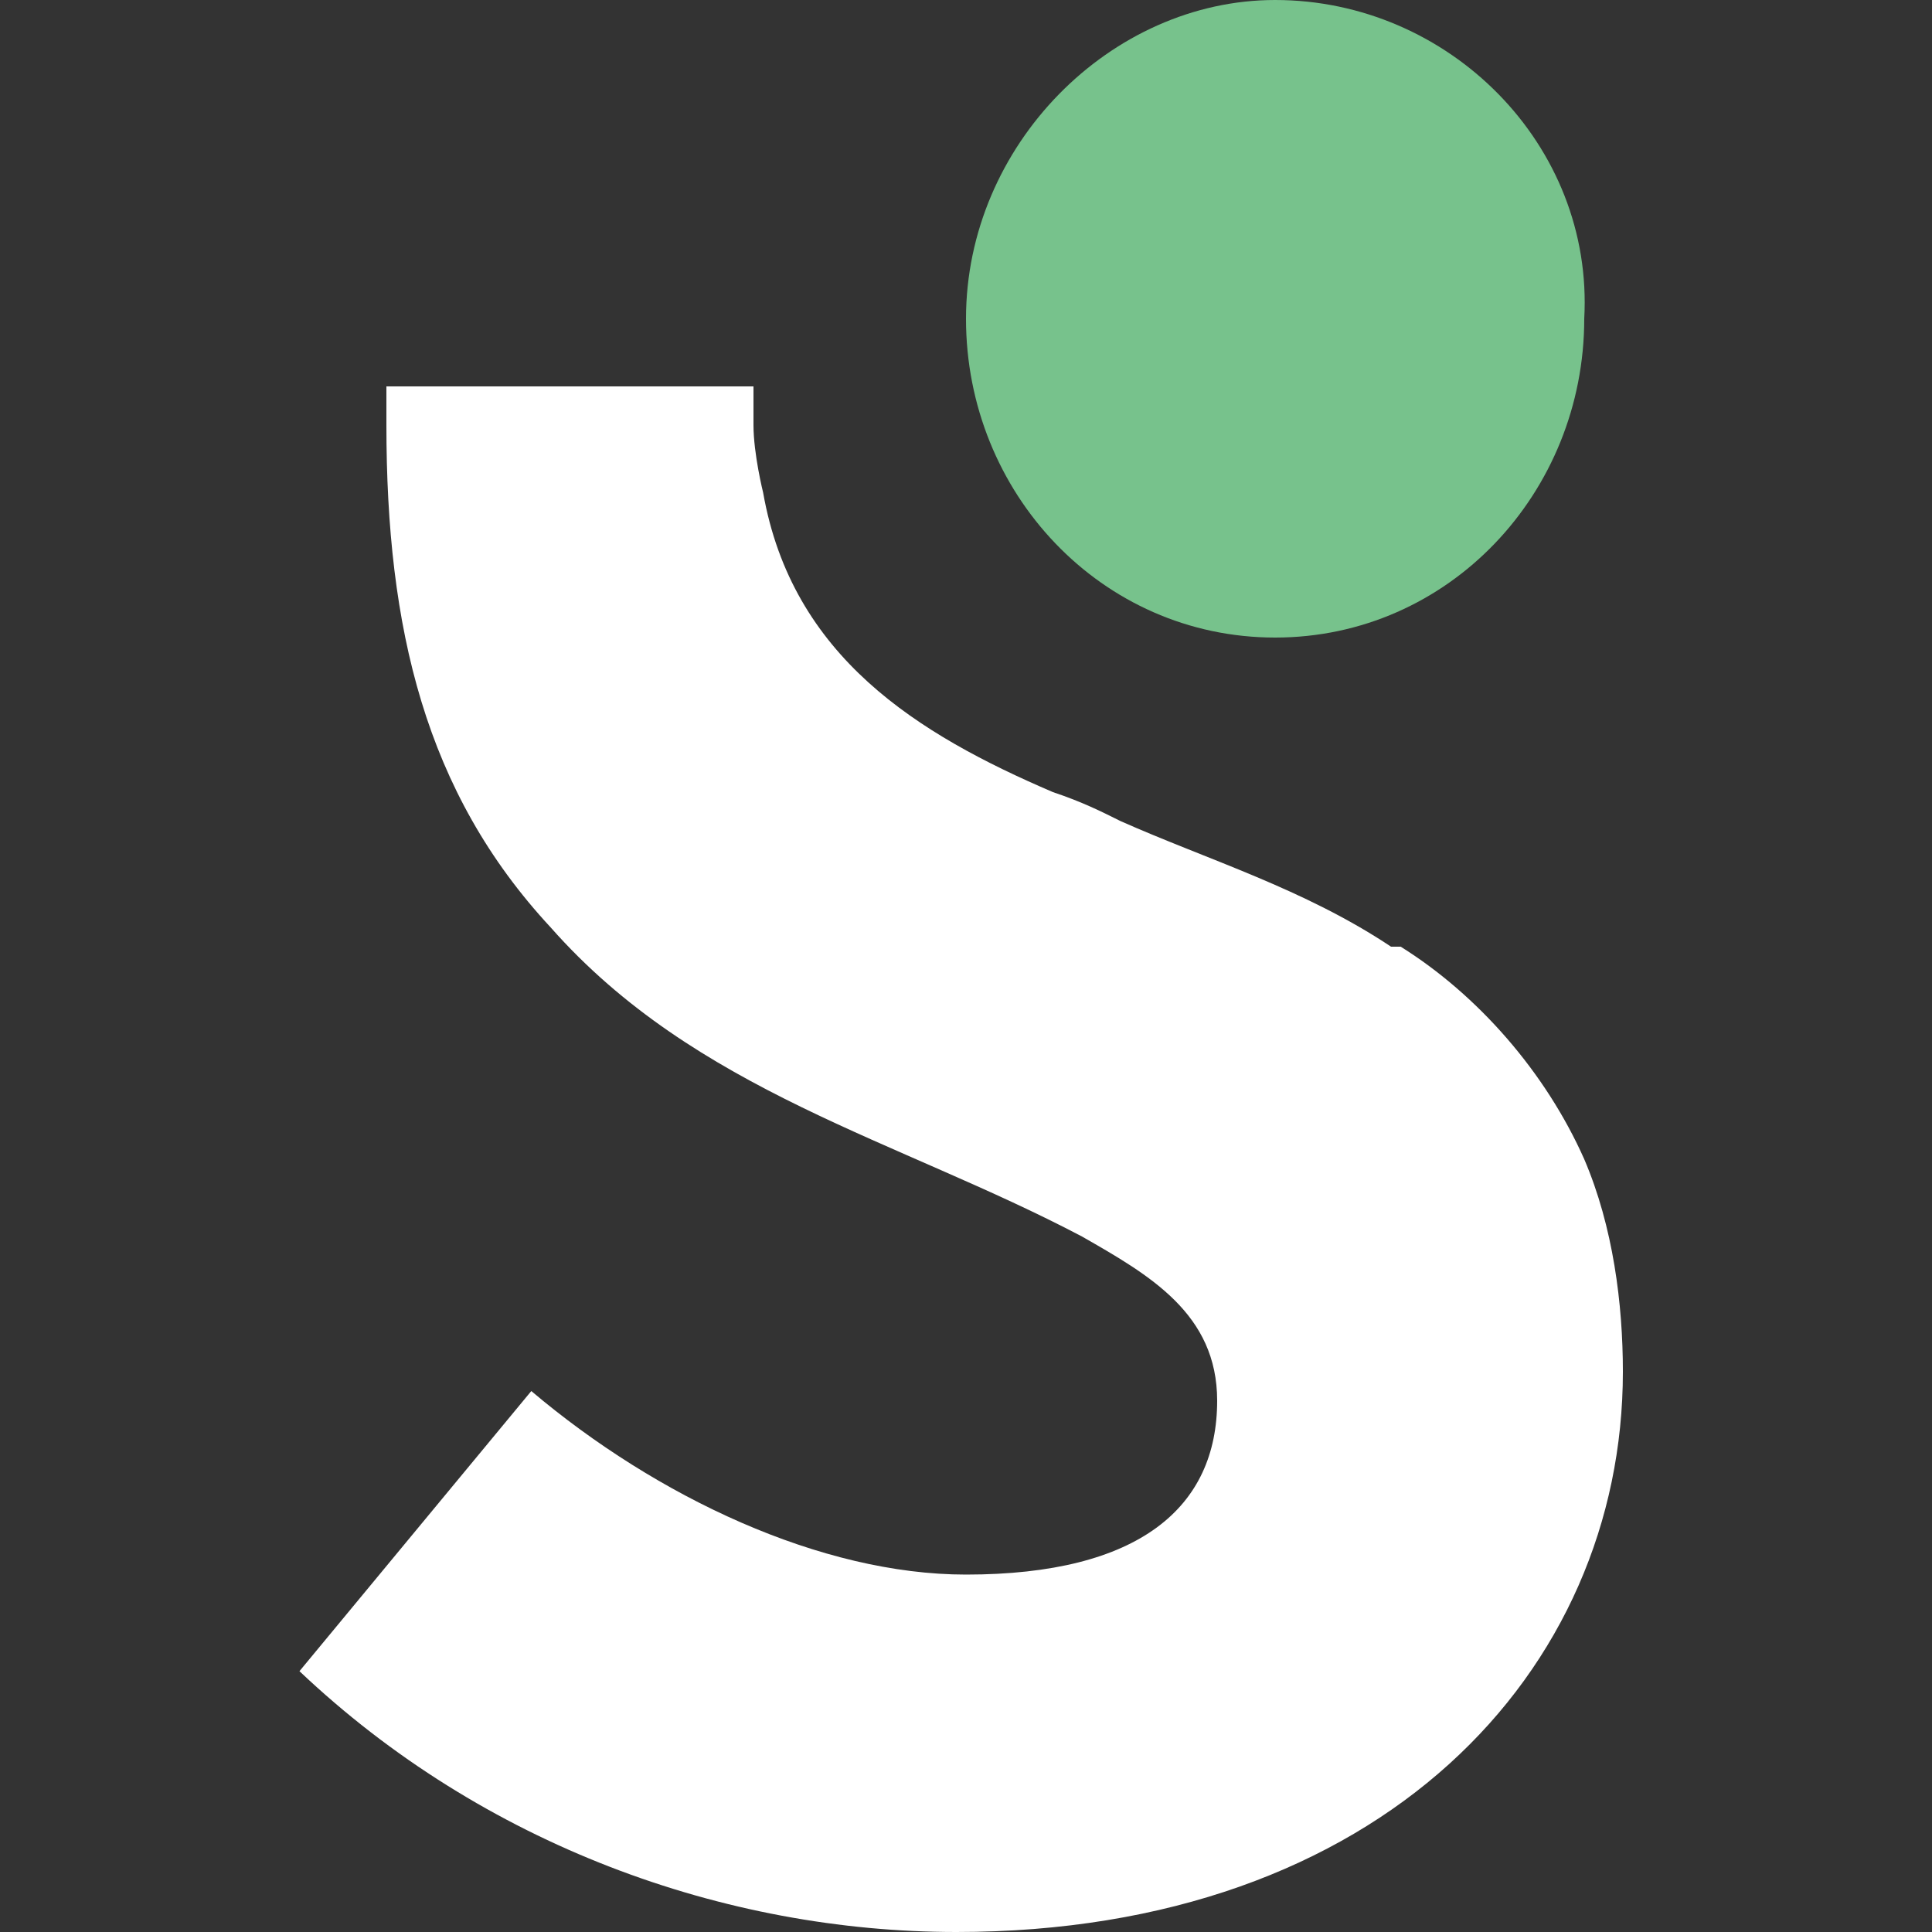
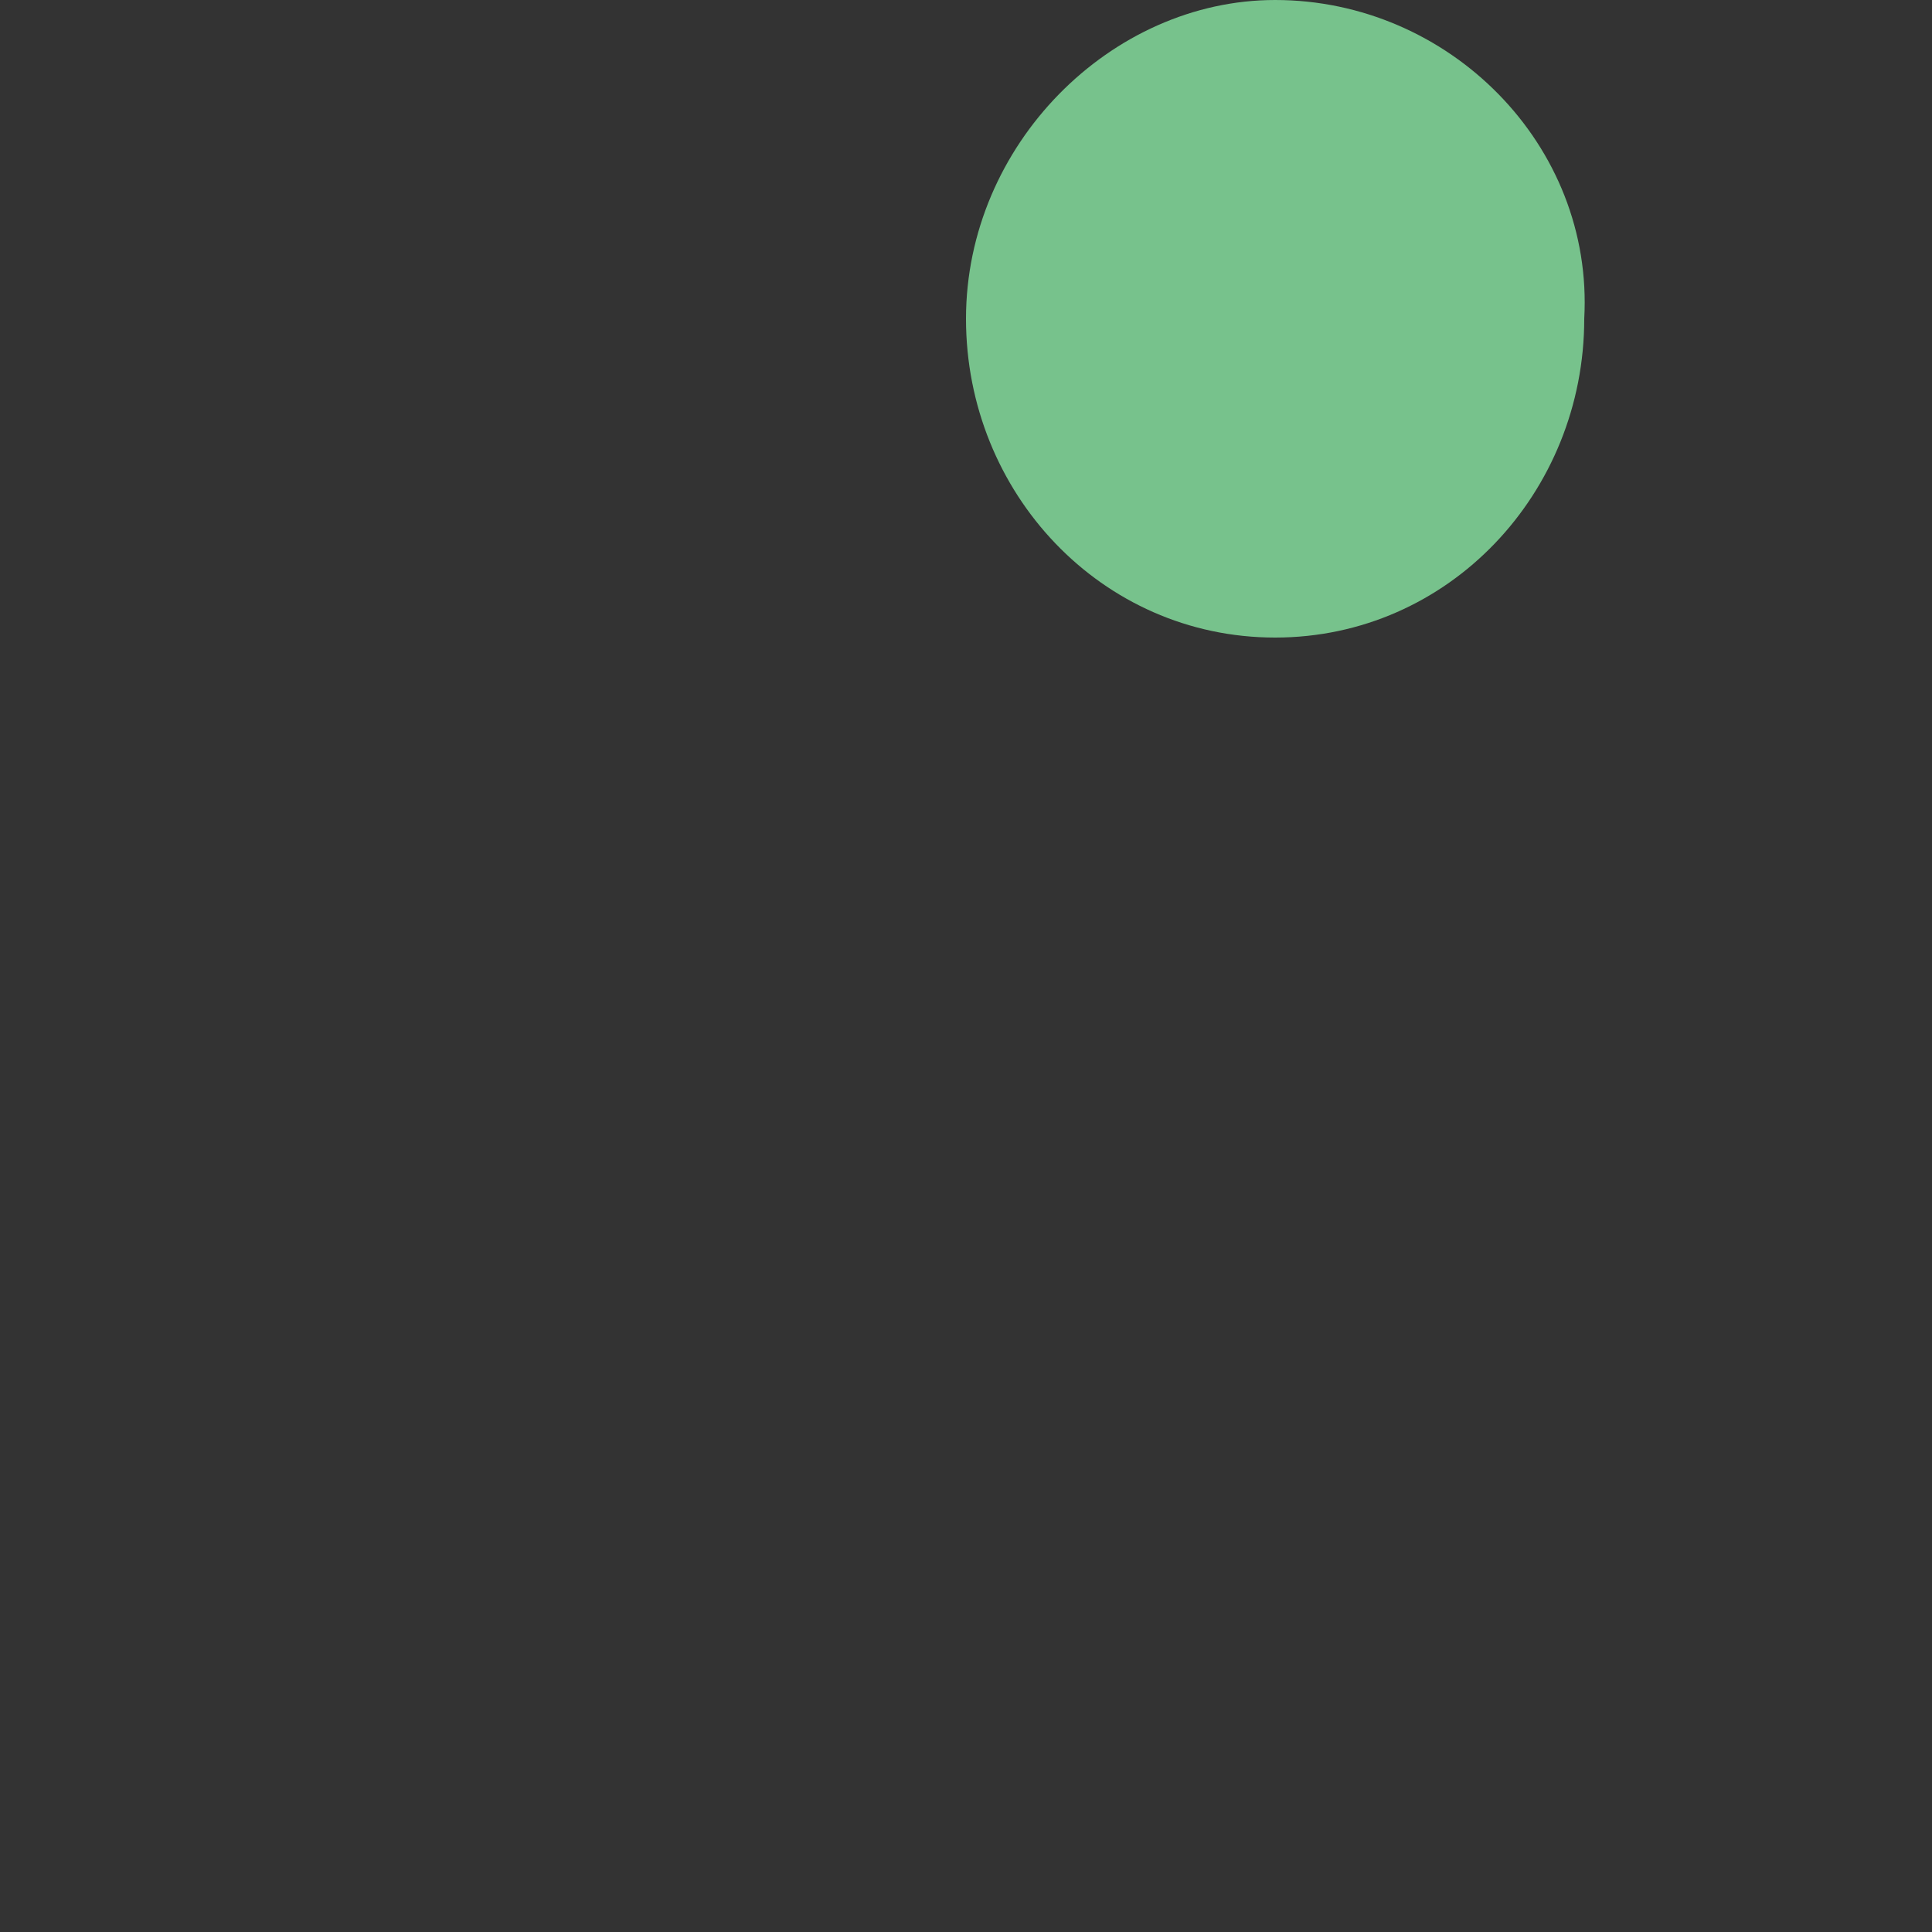
<svg xmlns="http://www.w3.org/2000/svg" version="1.1" id="Layer_1" x="0px" y="0px" viewBox="0 0 20 20" style="enable-background:new 0 0 20 20;" xml:space="preserve">
  <rect x="0" y="0" width="20" height="20" fill="#333333" stroke="none" />
  <style type="text/css">
	.st0{fill:#FFFFFF;}
	.st1{fill:#77C28C;}
</style>
  <g>
-     <path class="st0" d="M7.8,4C6.8,4,4.6,4,4.2,4L4,4l0,0.4c0,2.1,0.4,3.8,1.7,5.2c1.5,1.7,3.6,2.2,5.5,3.2c0.7,0.4,1.4,0.8,1.4,1.7   c0,1.1-0.8,1.8-2.6,1.8c-1.5,0-3.2-0.8-4.5-1.9l-2.4,2.9C5,19.1,7.5,20,9.9,20c4.4,0,6.9-2.7,6.9-5.8c0-0.7-0.1-1.5-0.4-2.2   c-0.4-0.9-1.1-1.7-1.9-2.2c0,0,0,0-0.1,0c-0.9-0.6-1.9-0.9-2.8-1.3c-0.2-0.1-0.4-0.2-0.7-0.3C9.5,7.6,8.2,6.8,7.9,5.1   c0,0-0.1-0.4-0.1-0.7V4z" />
    <path class="st1" d="M10,3.3c0,1.8,1.4,3.3,3.2,3.3c1.8,0,3.2-1.5,3.2-3.3C16.5,1.5,15,0,13.2,0C11.5,0,10,1.5,10,3.3" />
  </g>
</svg>